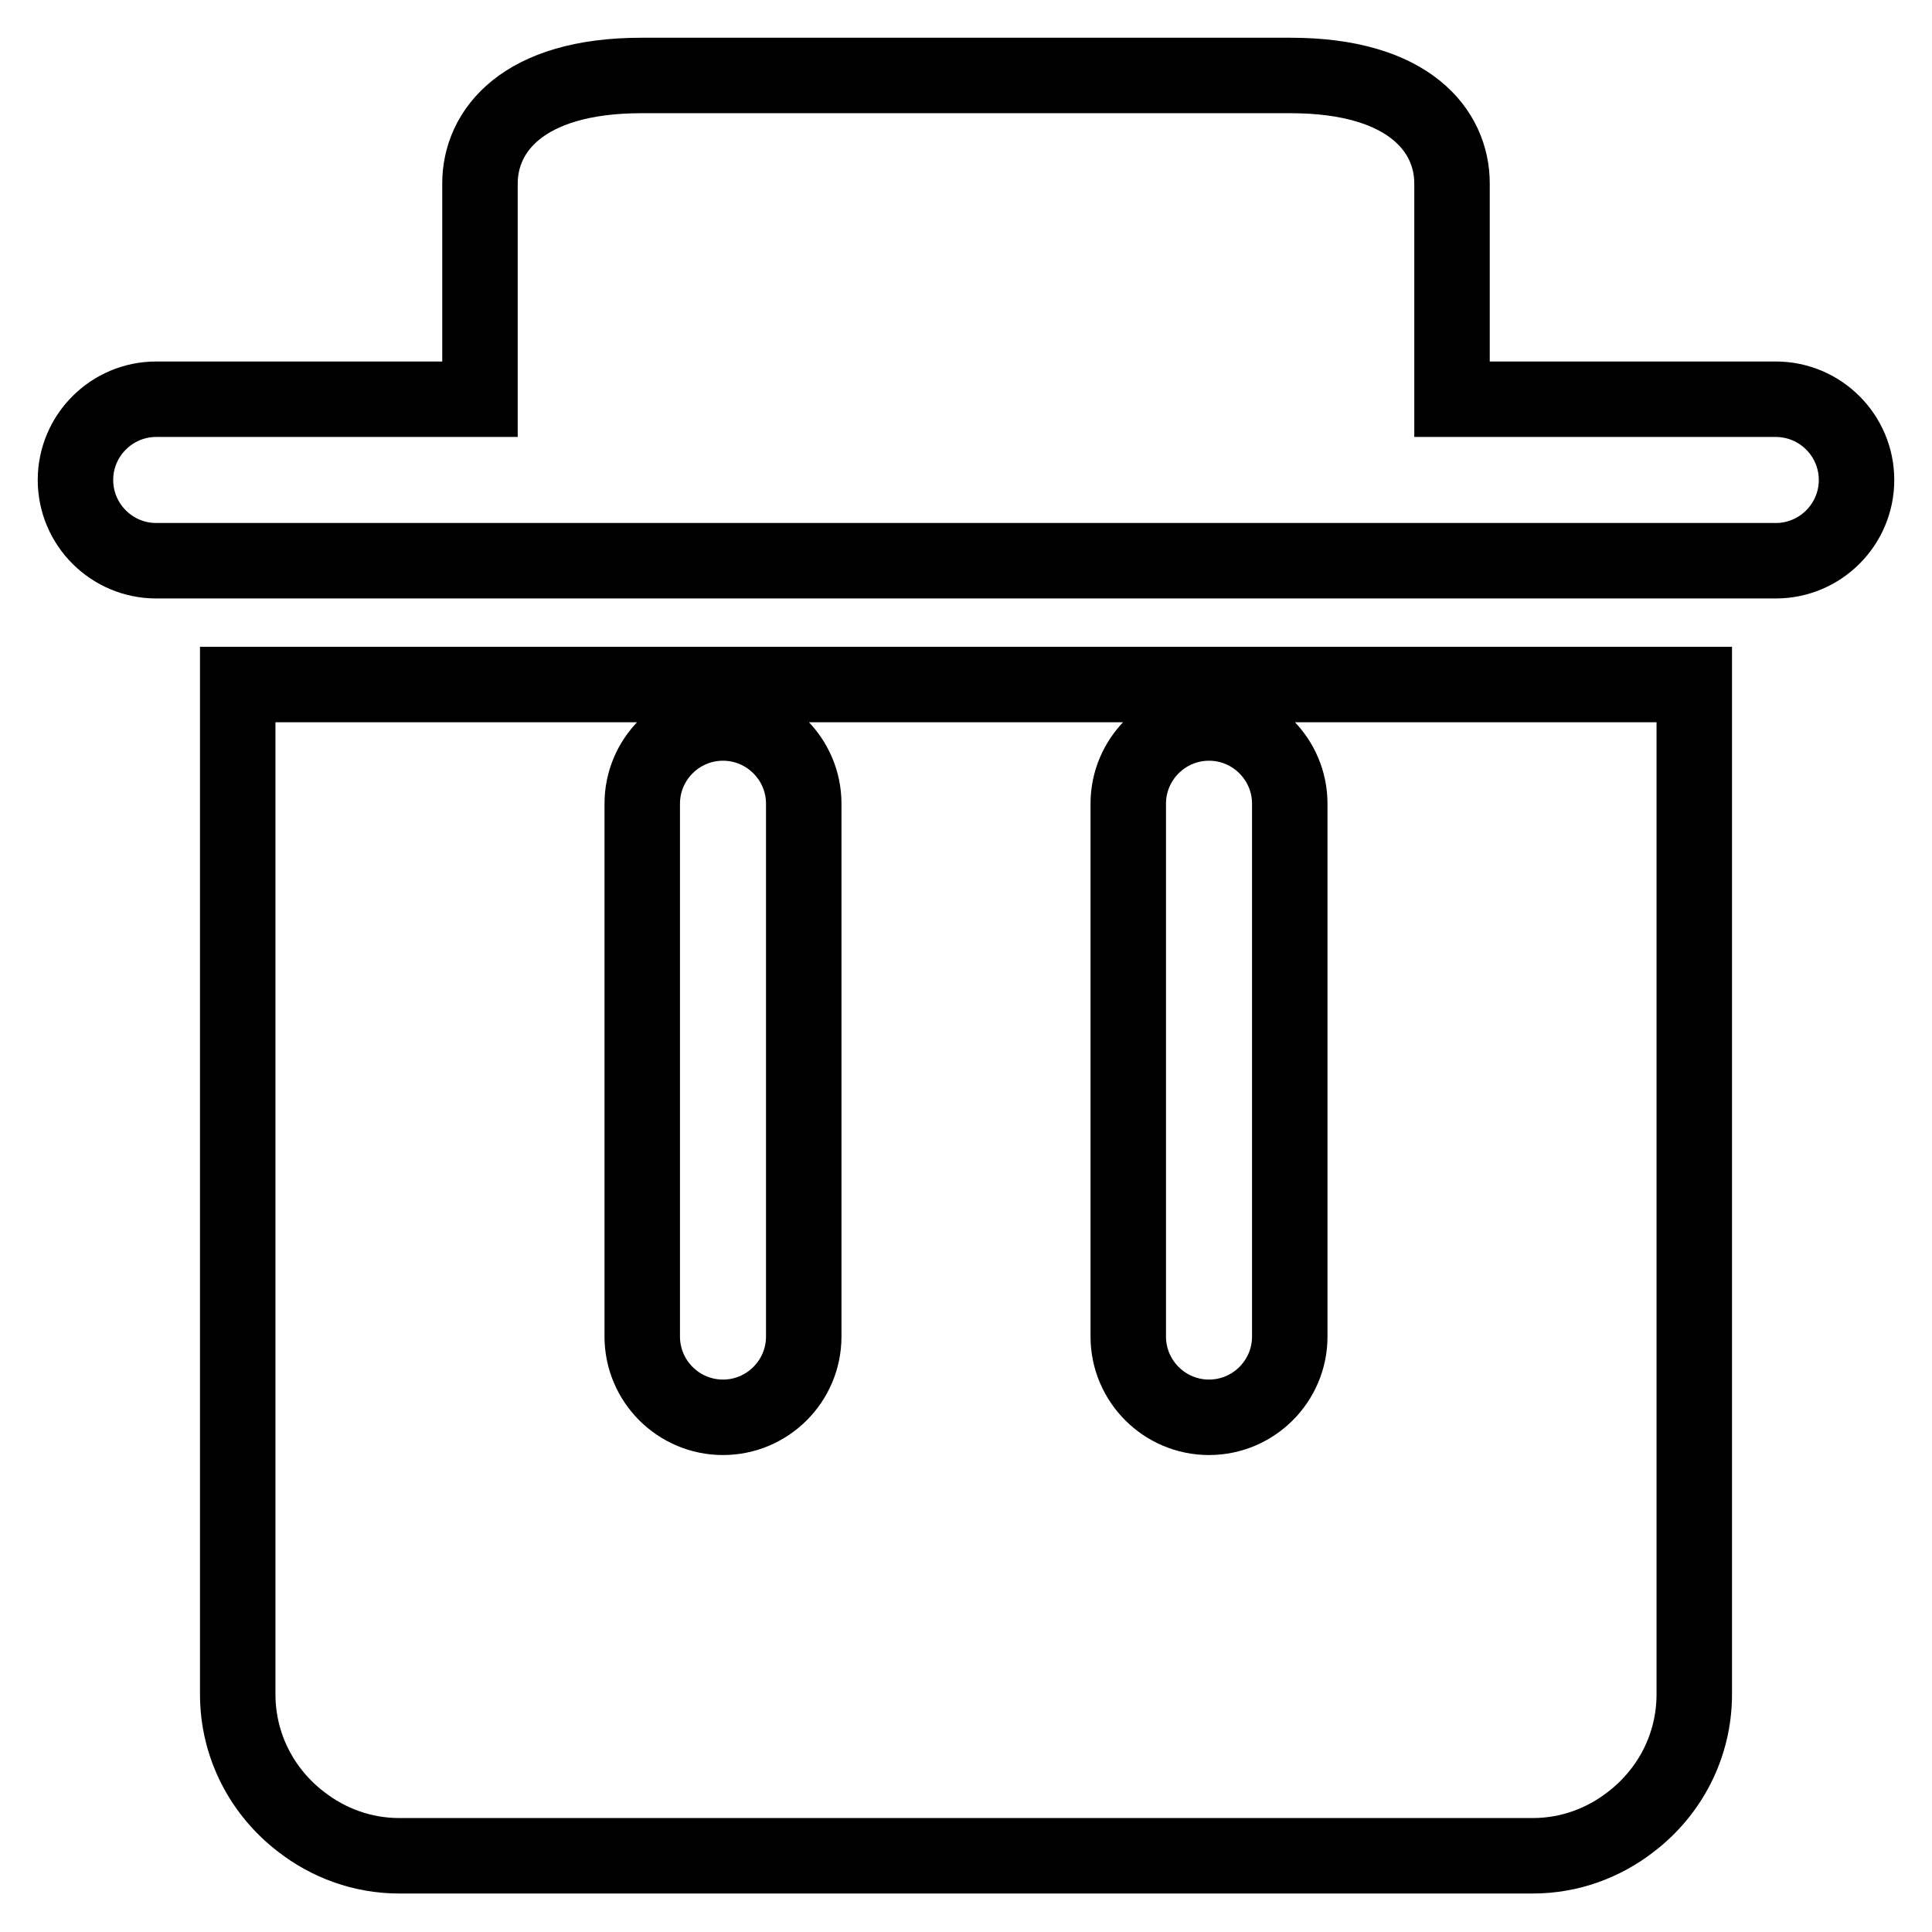
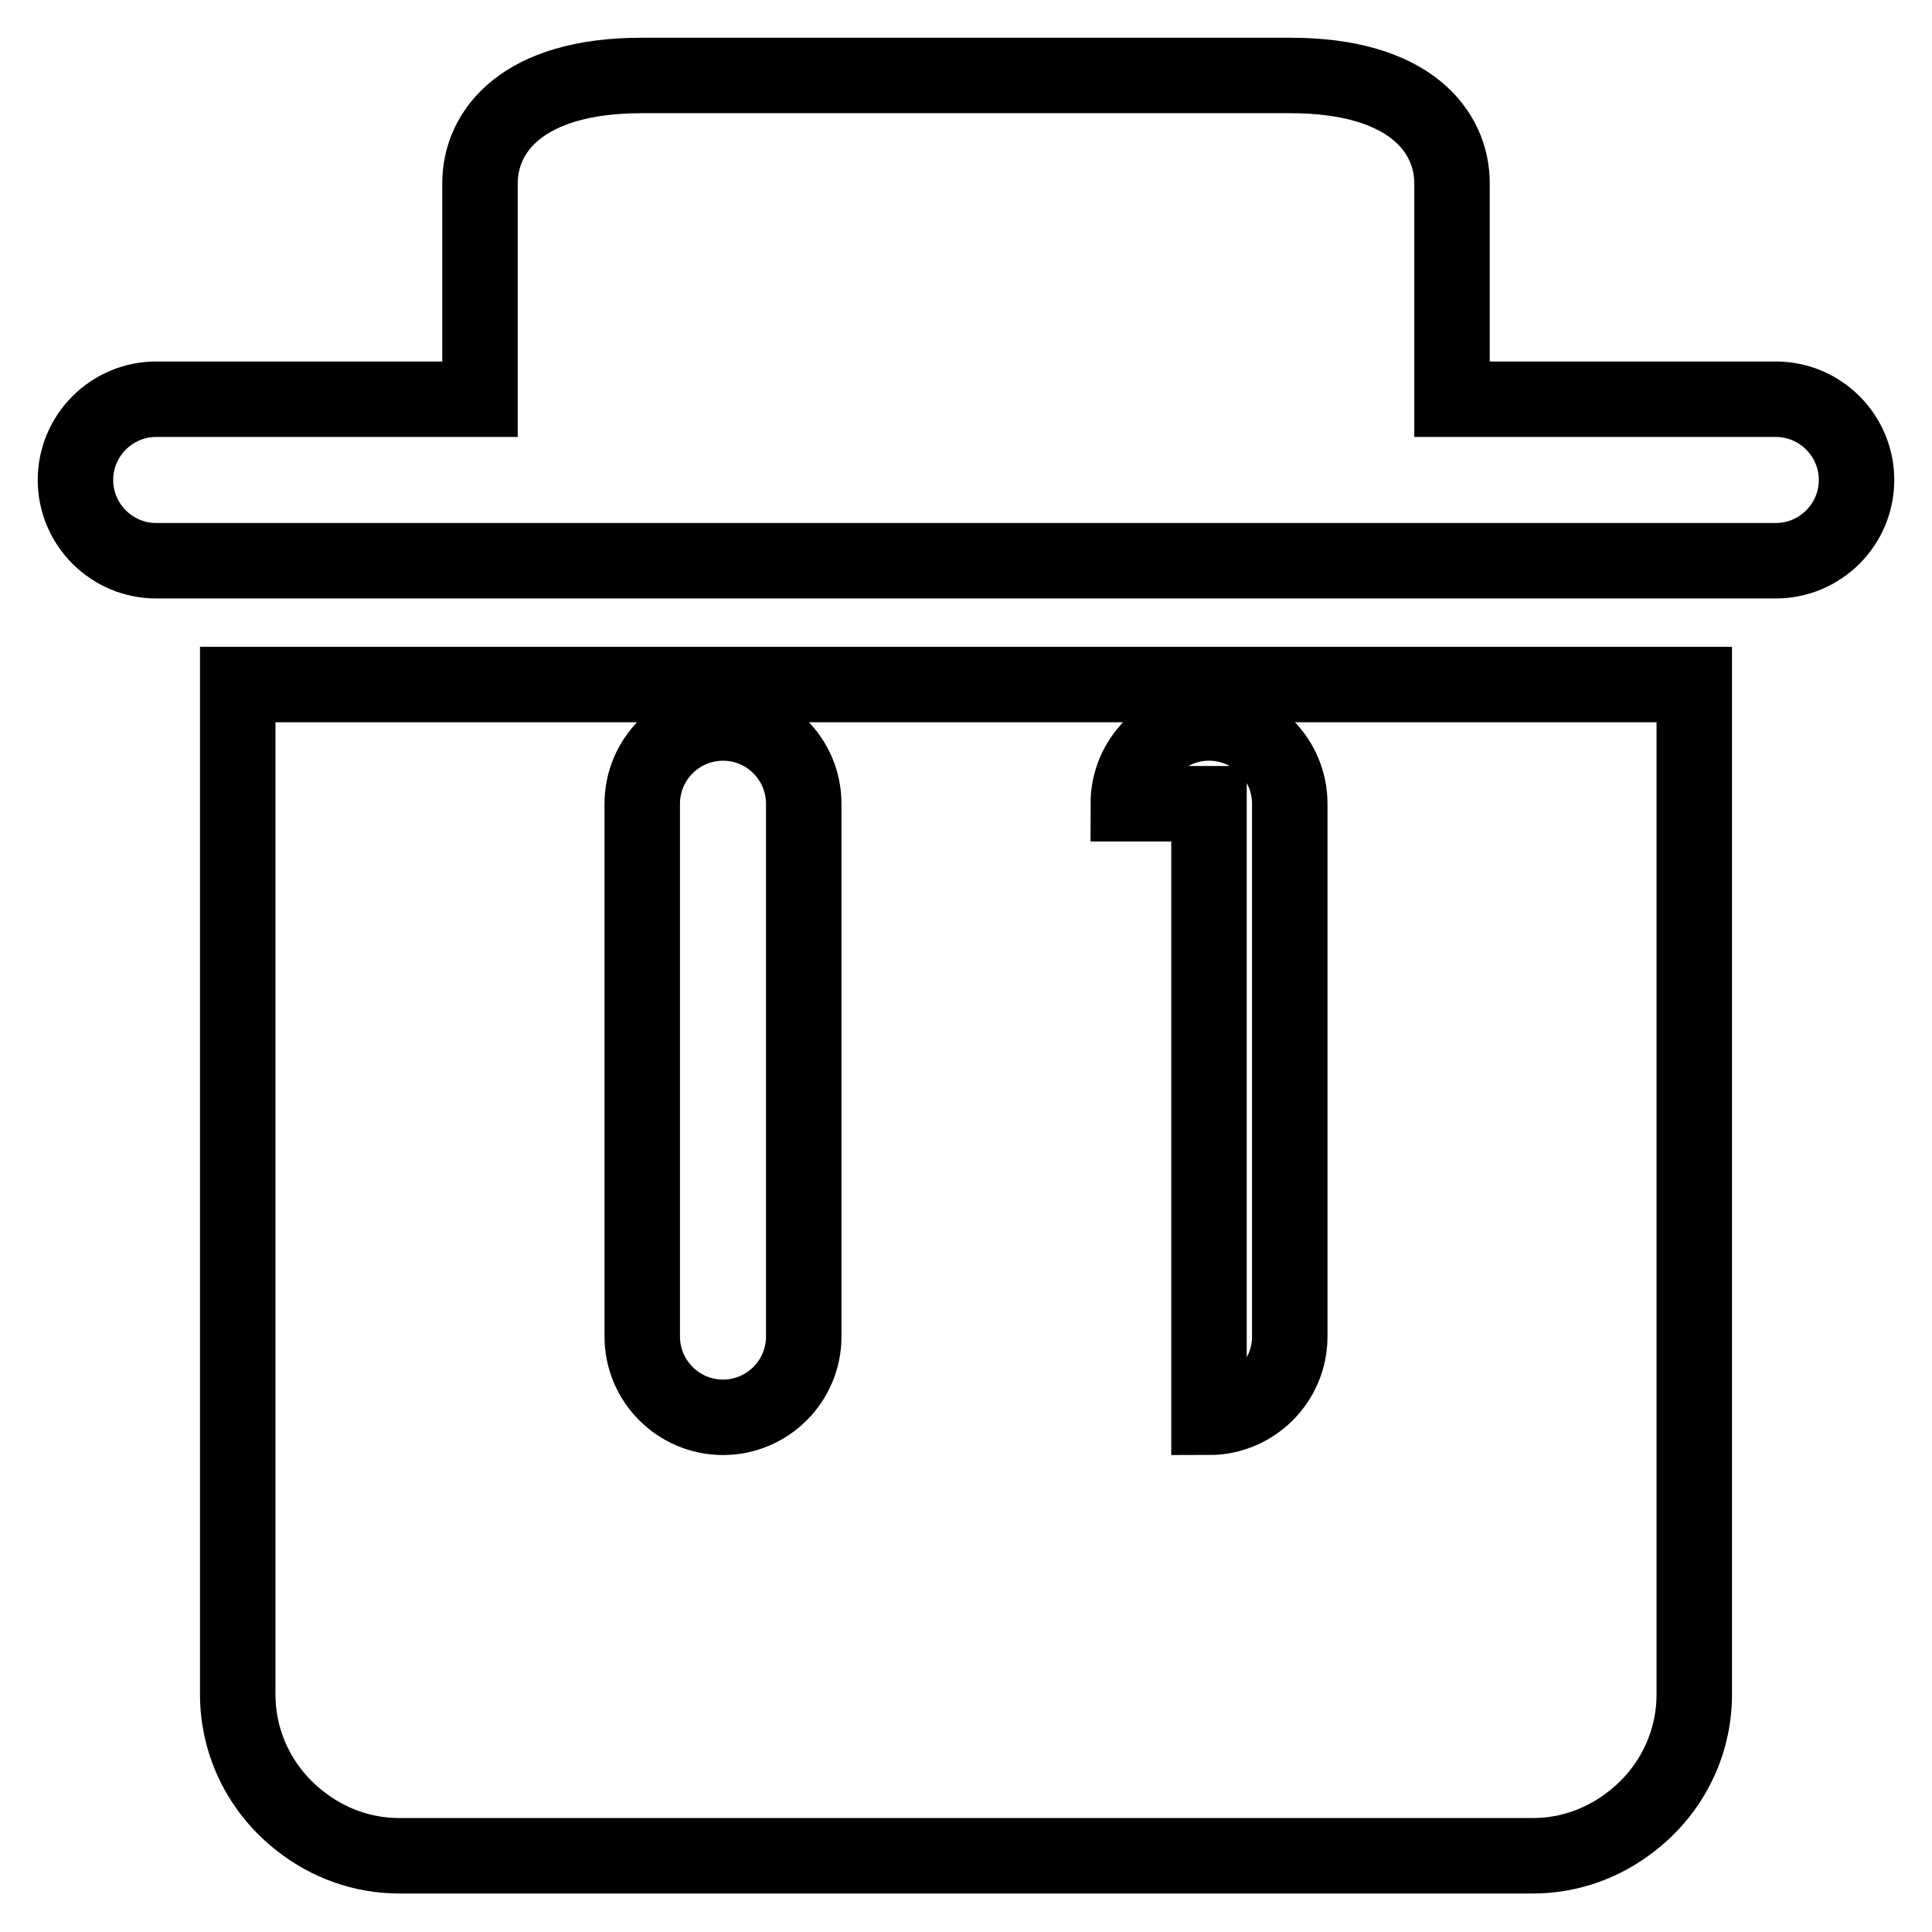
<svg xmlns="http://www.w3.org/2000/svg" version="1.1" x="0px" y="0px" viewBox="0 0 256 256" enable-background="new 0 0 256 256" xml:space="preserve">
  <g>
-     <path stroke-width="10" fill-opacity="0" stroke="#000000" d="M235.3,52.9h-42.9V24.3c0-6.9-5.6-14.3-21.4-14.3H85c-15.8,0-21.4,7.4-21.4,14.3v28.6H20.7 c-5.9,0-10.7,4.8-10.7,10.7s4.8,10.7,10.7,10.7h75.1l64.4,0v0h75.1c5.9,0,10.7-4.8,10.7-10.7S241.2,52.9,235.3,52.9z M85.1,106.5 c0-5.9,4.8-10.7,10.7-10.7s10.7,4.8,10.7,10.7v70.6c0,5.9-4.8,10.7-10.7,10.7s-10.7-4.8-10.7-10.7V106.5z M149.5,106.5 c0-5.9,4.8-10.7,10.7-10.7s10.7,4.8,10.7,10.7v70.6c0,5.9-4.8,10.7-10.7,10.7s-10.7-4.8-10.7-10.7V106.5z M160.2,90.7H31.5v133.8 c0,6.9,3.3,13,8.4,16.9c3.6,2.8,8.1,4.5,13,4.5h150.2c4.9,0,9.4-1.7,13-4.5c5.1-3.9,8.4-10,8.4-16.9V90.7H160.2z" />
+     <path stroke-width="10" fill-opacity="0" stroke="#000000" d="M235.3,52.9h-42.9V24.3c0-6.9-5.6-14.3-21.4-14.3H85c-15.8,0-21.4,7.4-21.4,14.3v28.6H20.7 c-5.9,0-10.7,4.8-10.7,10.7s4.8,10.7,10.7,10.7h75.1l64.4,0v0h75.1c5.9,0,10.7-4.8,10.7-10.7S241.2,52.9,235.3,52.9z M85.1,106.5 c0-5.9,4.8-10.7,10.7-10.7s10.7,4.8,10.7,10.7v70.6c0,5.9-4.8,10.7-10.7,10.7s-10.7-4.8-10.7-10.7V106.5z M149.5,106.5 c0-5.9,4.8-10.7,10.7-10.7s10.7,4.8,10.7,10.7v70.6c0,5.9-4.8,10.7-10.7,10.7V106.5z M160.2,90.7H31.5v133.8 c0,6.9,3.3,13,8.4,16.9c3.6,2.8,8.1,4.5,13,4.5h150.2c4.9,0,9.4-1.7,13-4.5c5.1-3.9,8.4-10,8.4-16.9V90.7H160.2z" />
  </g>
</svg>